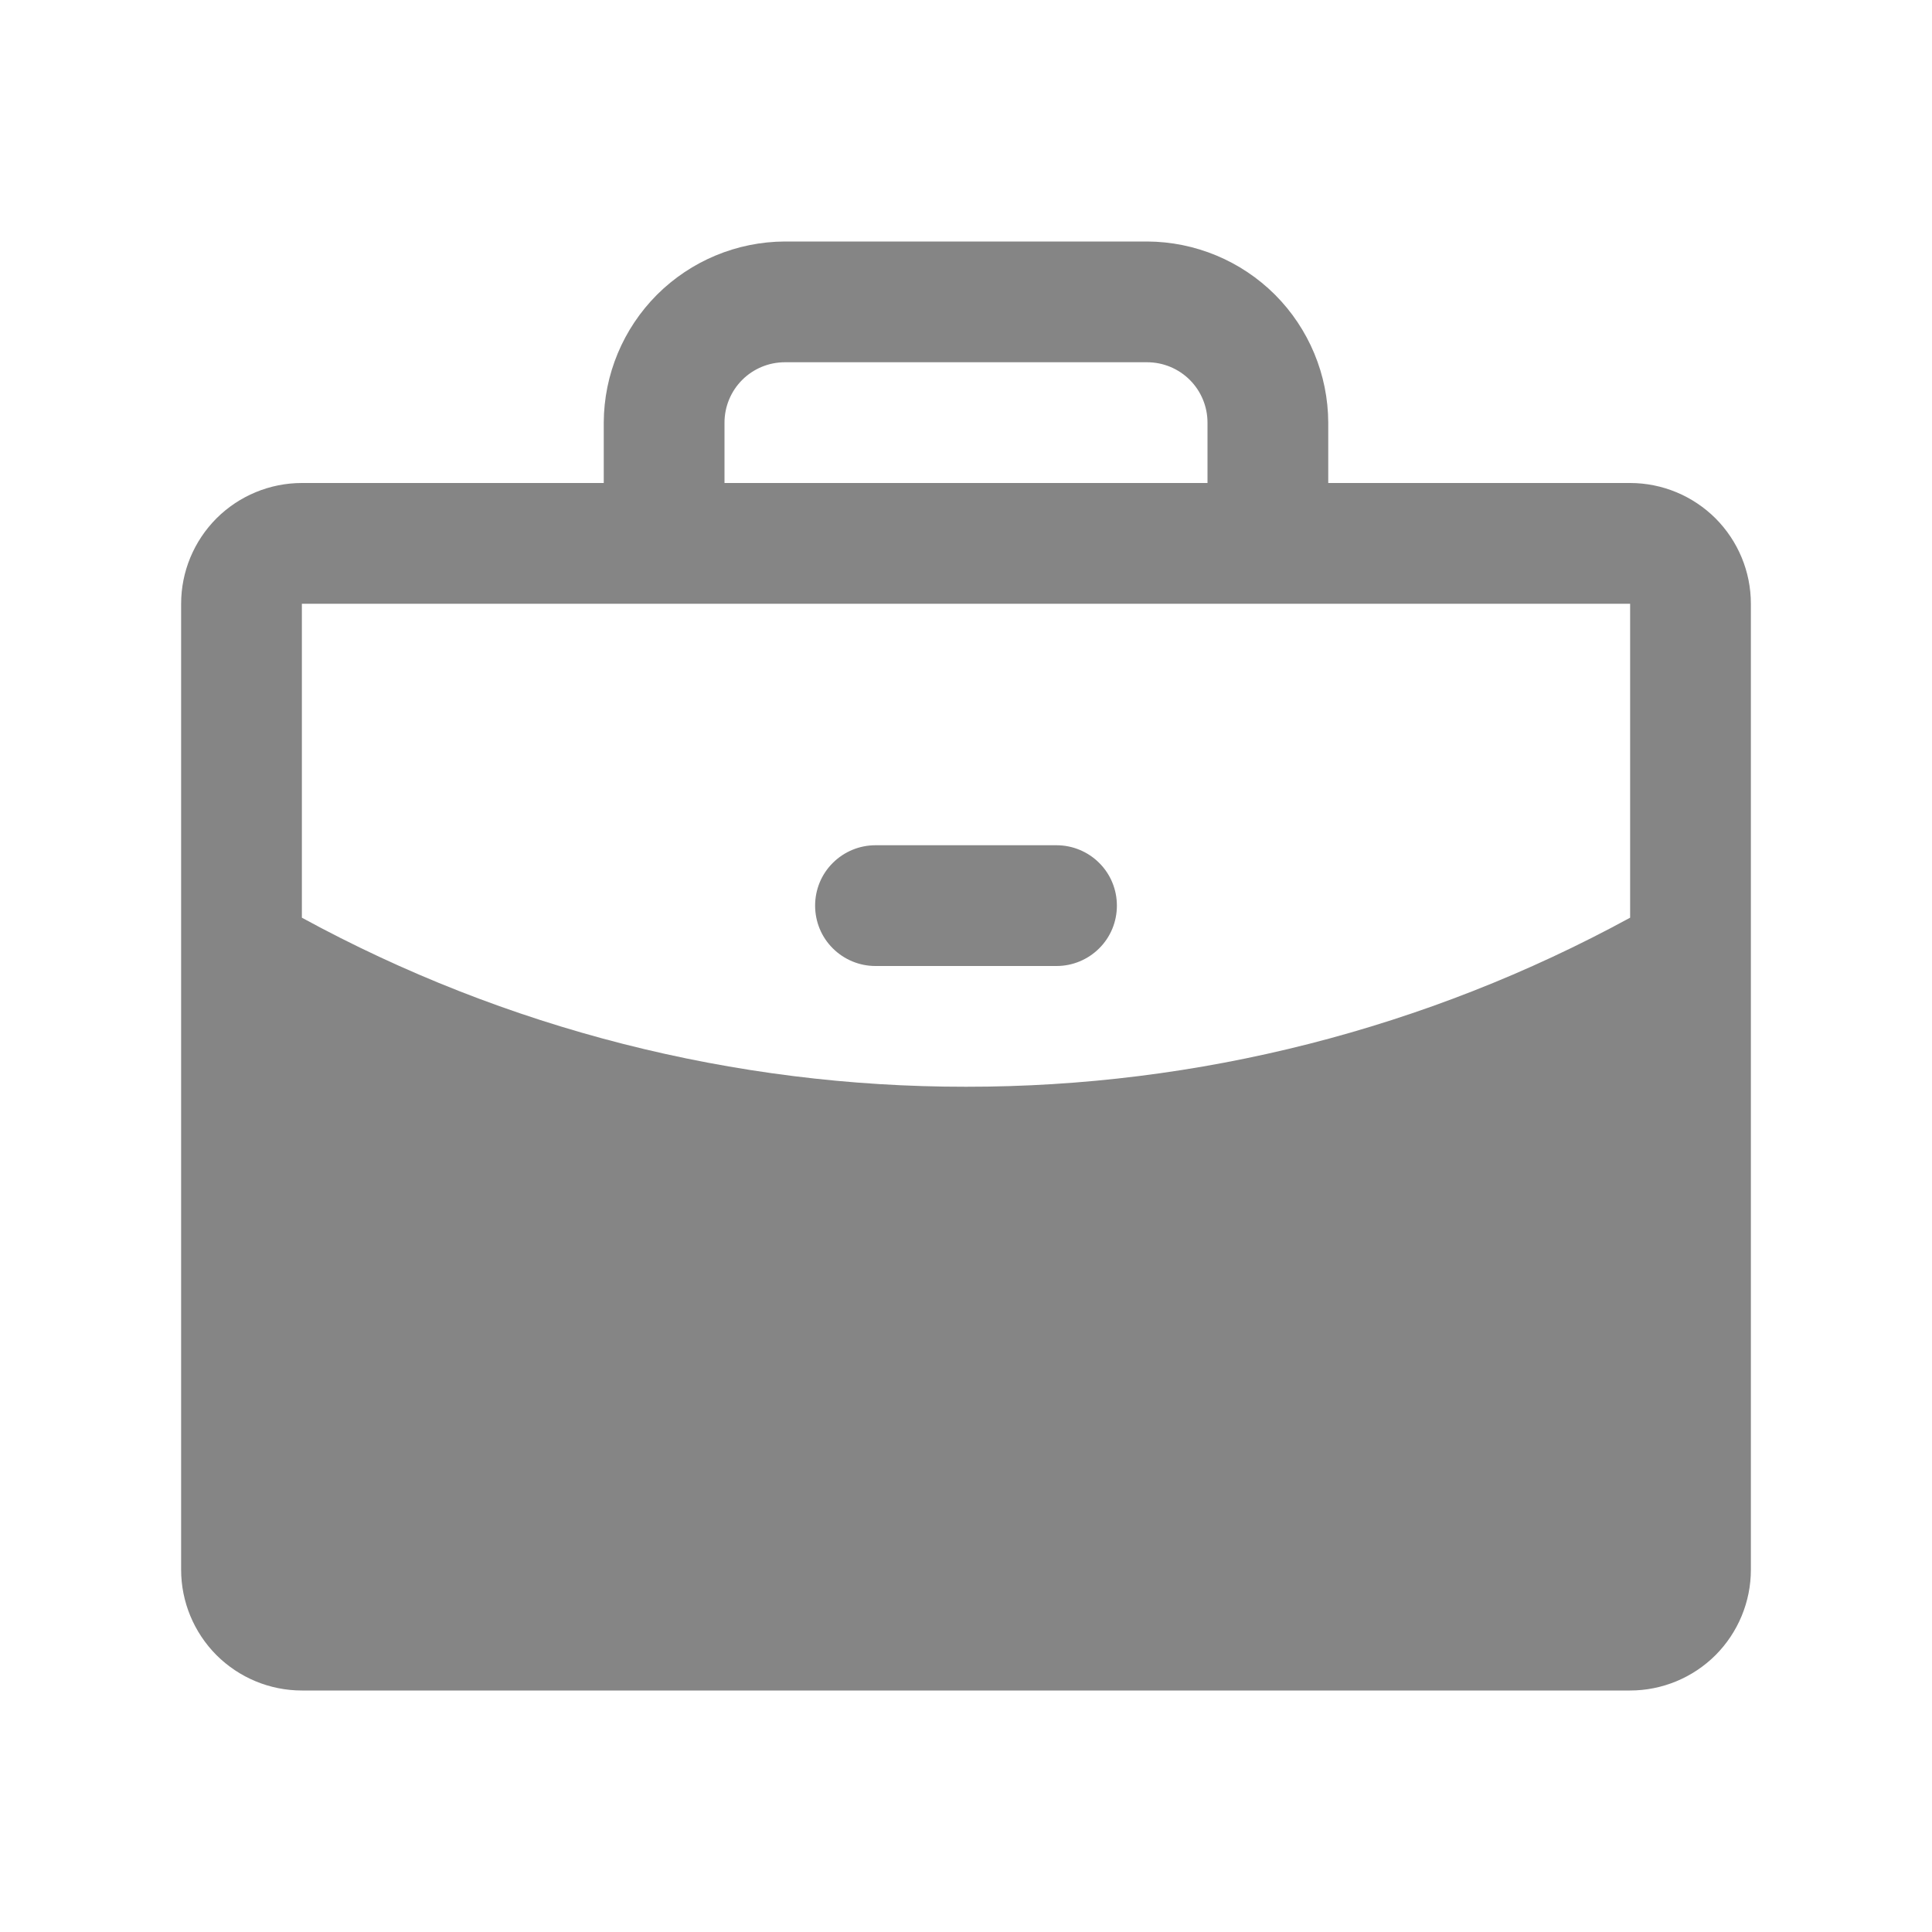
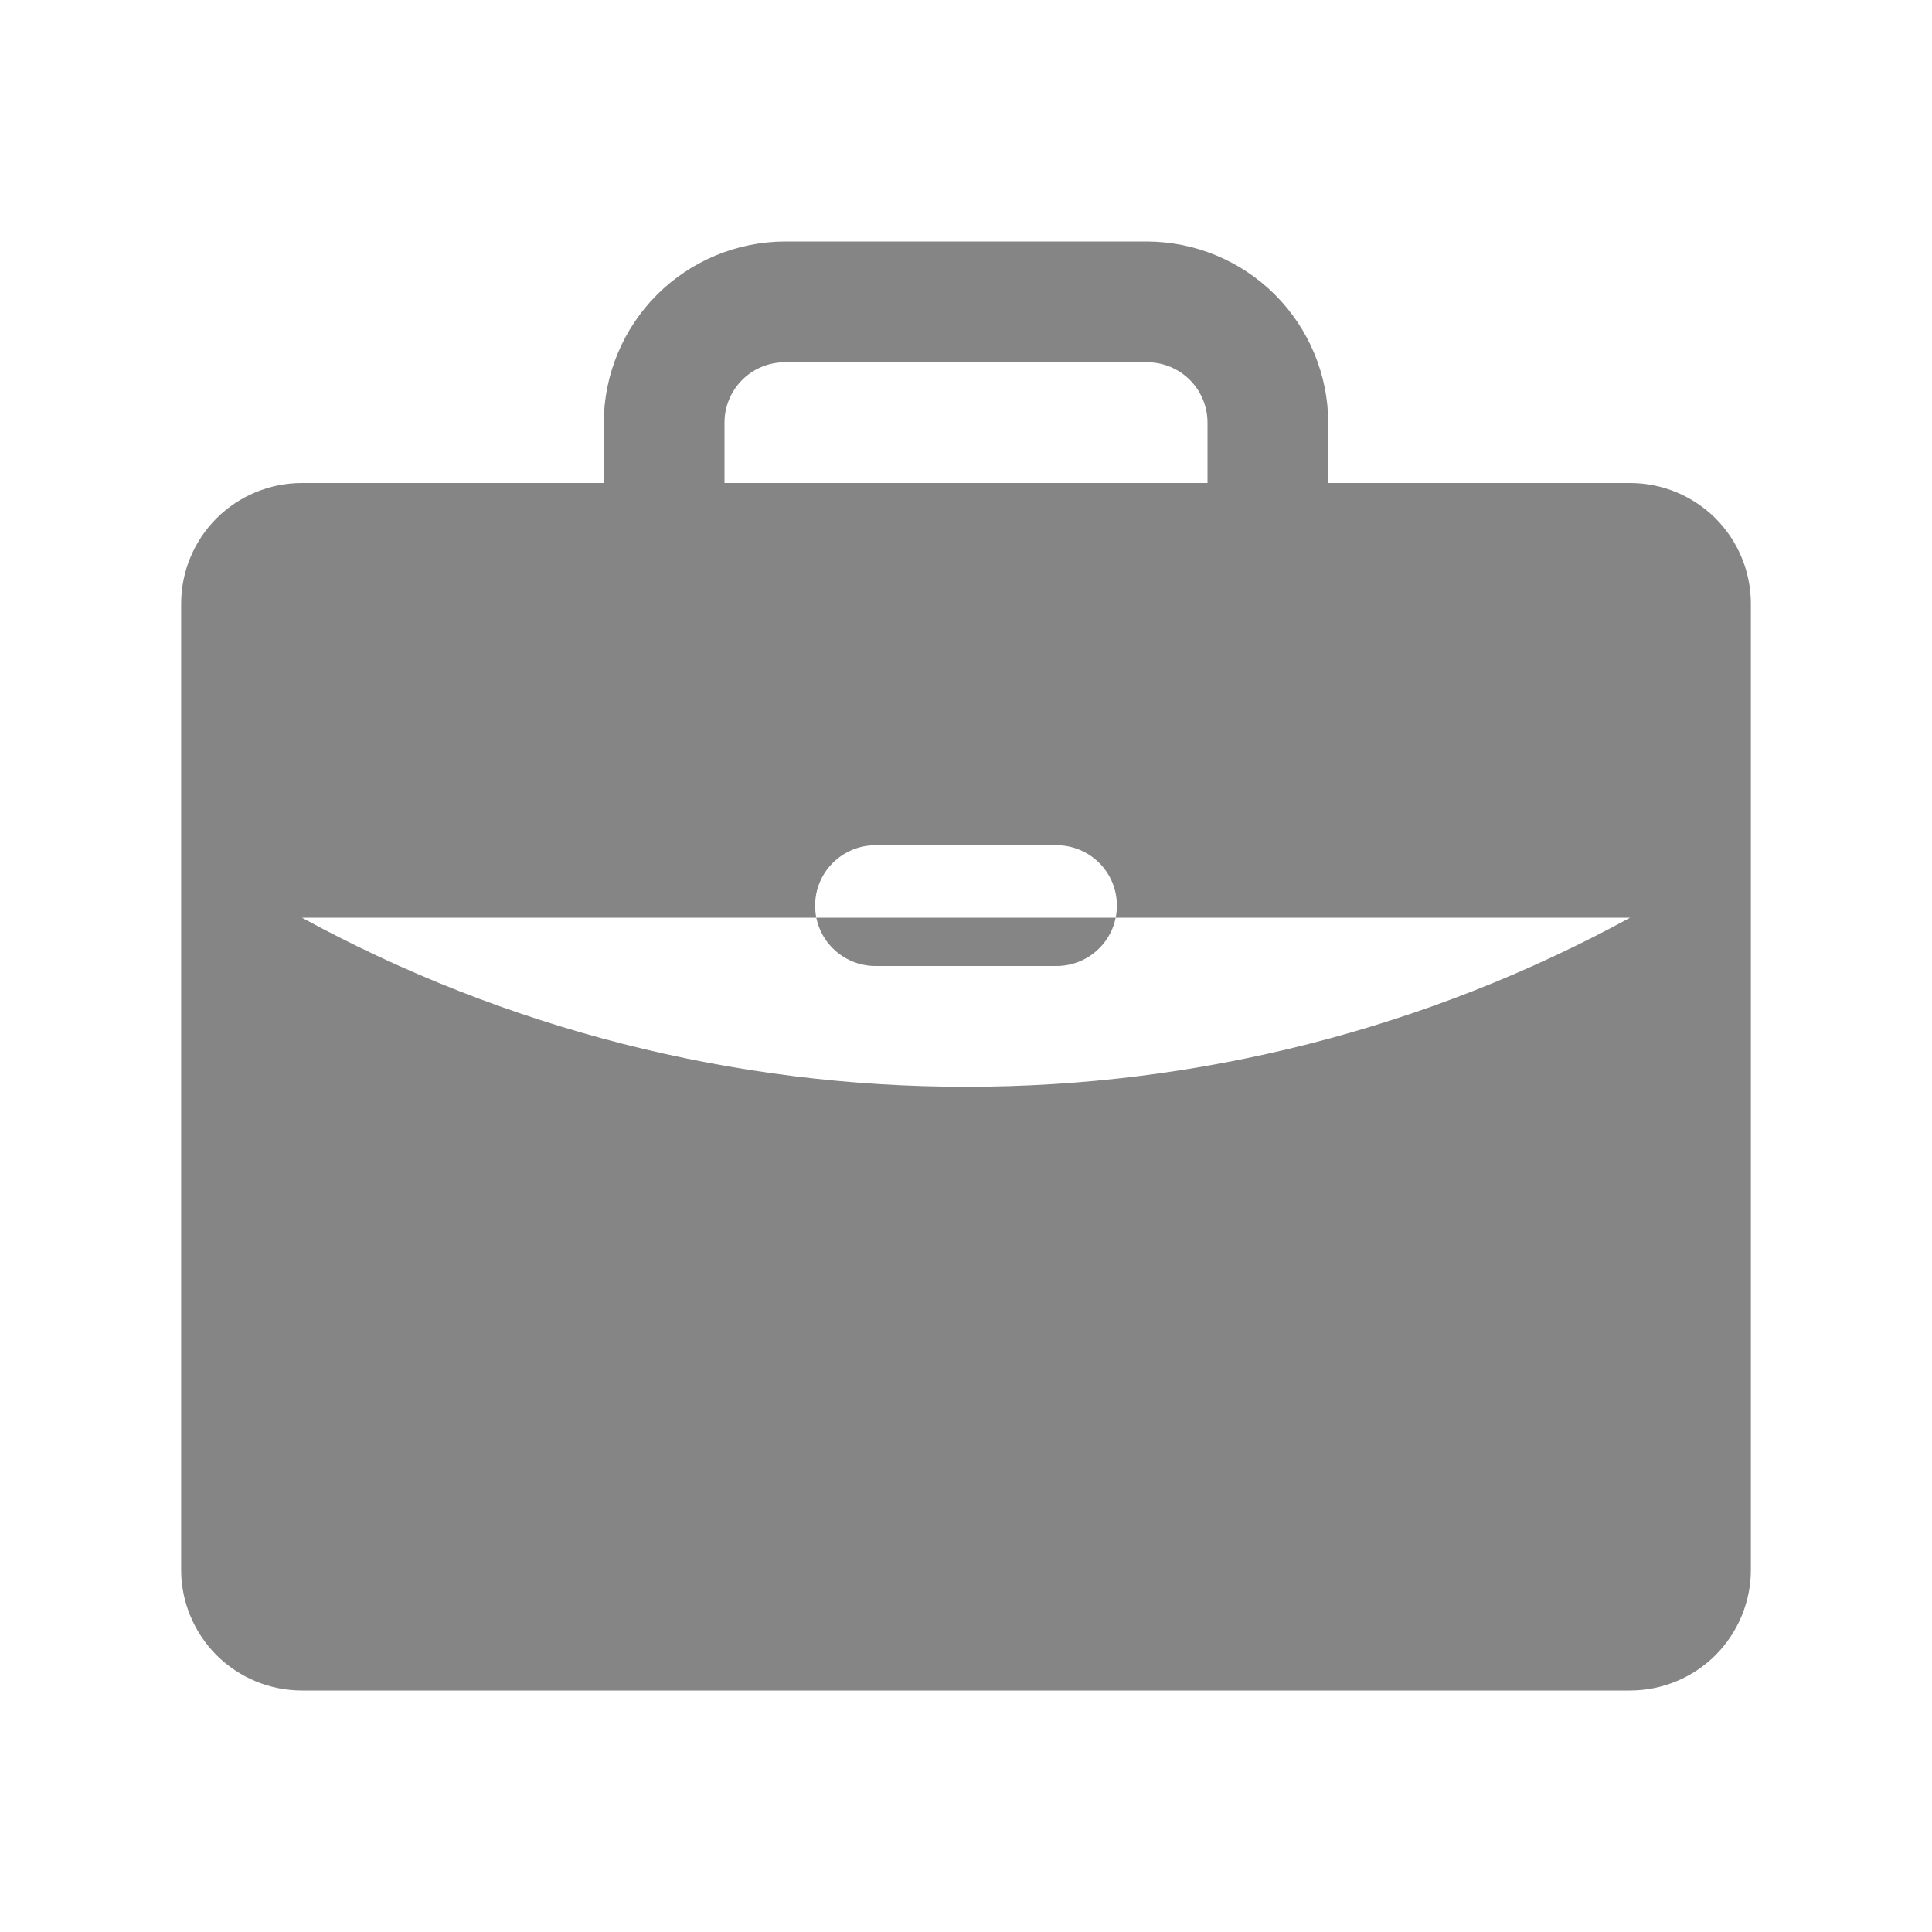
<svg xmlns="http://www.w3.org/2000/svg" width="20" height="20" viewBox="0 0 20 20" fill="none">
-   <path d="M16.875 5H13.75V4.375C13.748 3.878 13.55 3.403 13.199 3.051C12.847 2.7 12.372 2.502 11.875 2.5H8.125C7.628 2.502 7.153 2.7 6.801 3.051C6.45 3.403 6.252 3.878 6.25 4.375V5H3.125C2.793 5 2.476 5.132 2.241 5.366C2.007 5.601 1.875 5.918 1.875 6.25V16.25C1.875 16.581 2.007 16.899 2.241 17.134C2.476 17.368 2.793 17.5 3.125 17.5H16.875C17.206 17.5 17.524 17.368 17.759 17.134C17.993 16.899 18.125 16.581 18.125 16.25V6.25C18.125 5.918 17.993 5.601 17.759 5.366C17.524 5.132 17.206 5 16.875 5ZM7.5 4.375C7.5 4.209 7.566 4.05 7.683 3.933C7.8 3.816 7.959 3.75 8.125 3.75H11.875C12.041 3.75 12.2 3.816 12.317 3.933C12.434 4.05 12.5 4.209 12.5 4.375V5H7.5V4.375ZM16.875 6.25V9.5C14.766 10.65 12.402 11.252 10 11.25C7.598 11.252 5.234 10.65 3.125 9.5V6.25H16.875ZM8.438 9.375C8.438 9.209 8.503 9.05 8.621 8.933C8.738 8.816 8.897 8.75 9.062 8.75H10.938C11.103 8.75 11.262 8.816 11.379 8.933C11.497 9.05 11.562 9.209 11.562 9.375C11.562 9.541 11.497 9.7 11.379 9.817C11.262 9.934 11.103 10 10.938 10H9.062C8.897 10 8.738 9.934 8.621 9.817C8.503 9.7 8.438 9.541 8.438 9.375Z" fill="#858585" />
+   <path d="M16.875 5H13.75V4.375C13.748 3.878 13.55 3.403 13.199 3.051C12.847 2.7 12.372 2.502 11.875 2.5H8.125C7.628 2.502 7.153 2.7 6.801 3.051C6.45 3.403 6.252 3.878 6.25 4.375V5H3.125C2.793 5 2.476 5.132 2.241 5.366C2.007 5.601 1.875 5.918 1.875 6.25V16.25C1.875 16.581 2.007 16.899 2.241 17.134C2.476 17.368 2.793 17.5 3.125 17.5H16.875C17.206 17.5 17.524 17.368 17.759 17.134C17.993 16.899 18.125 16.581 18.125 16.25V6.25C18.125 5.918 17.993 5.601 17.759 5.366C17.524 5.132 17.206 5 16.875 5ZM7.5 4.375C7.5 4.209 7.566 4.05 7.683 3.933C7.8 3.816 7.959 3.75 8.125 3.75H11.875C12.041 3.75 12.2 3.816 12.317 3.933C12.434 4.05 12.5 4.209 12.5 4.375V5H7.5V4.375ZM16.875 6.25V9.5C14.766 10.65 12.402 11.252 10 11.25C7.598 11.252 5.234 10.65 3.125 9.5H16.875ZM8.438 9.375C8.438 9.209 8.503 9.05 8.621 8.933C8.738 8.816 8.897 8.75 9.062 8.75H10.938C11.103 8.75 11.262 8.816 11.379 8.933C11.497 9.05 11.562 9.209 11.562 9.375C11.562 9.541 11.497 9.7 11.379 9.817C11.262 9.934 11.103 10 10.938 10H9.062C8.897 10 8.738 9.934 8.621 9.817C8.503 9.7 8.438 9.541 8.438 9.375Z" fill="#858585" />
</svg>